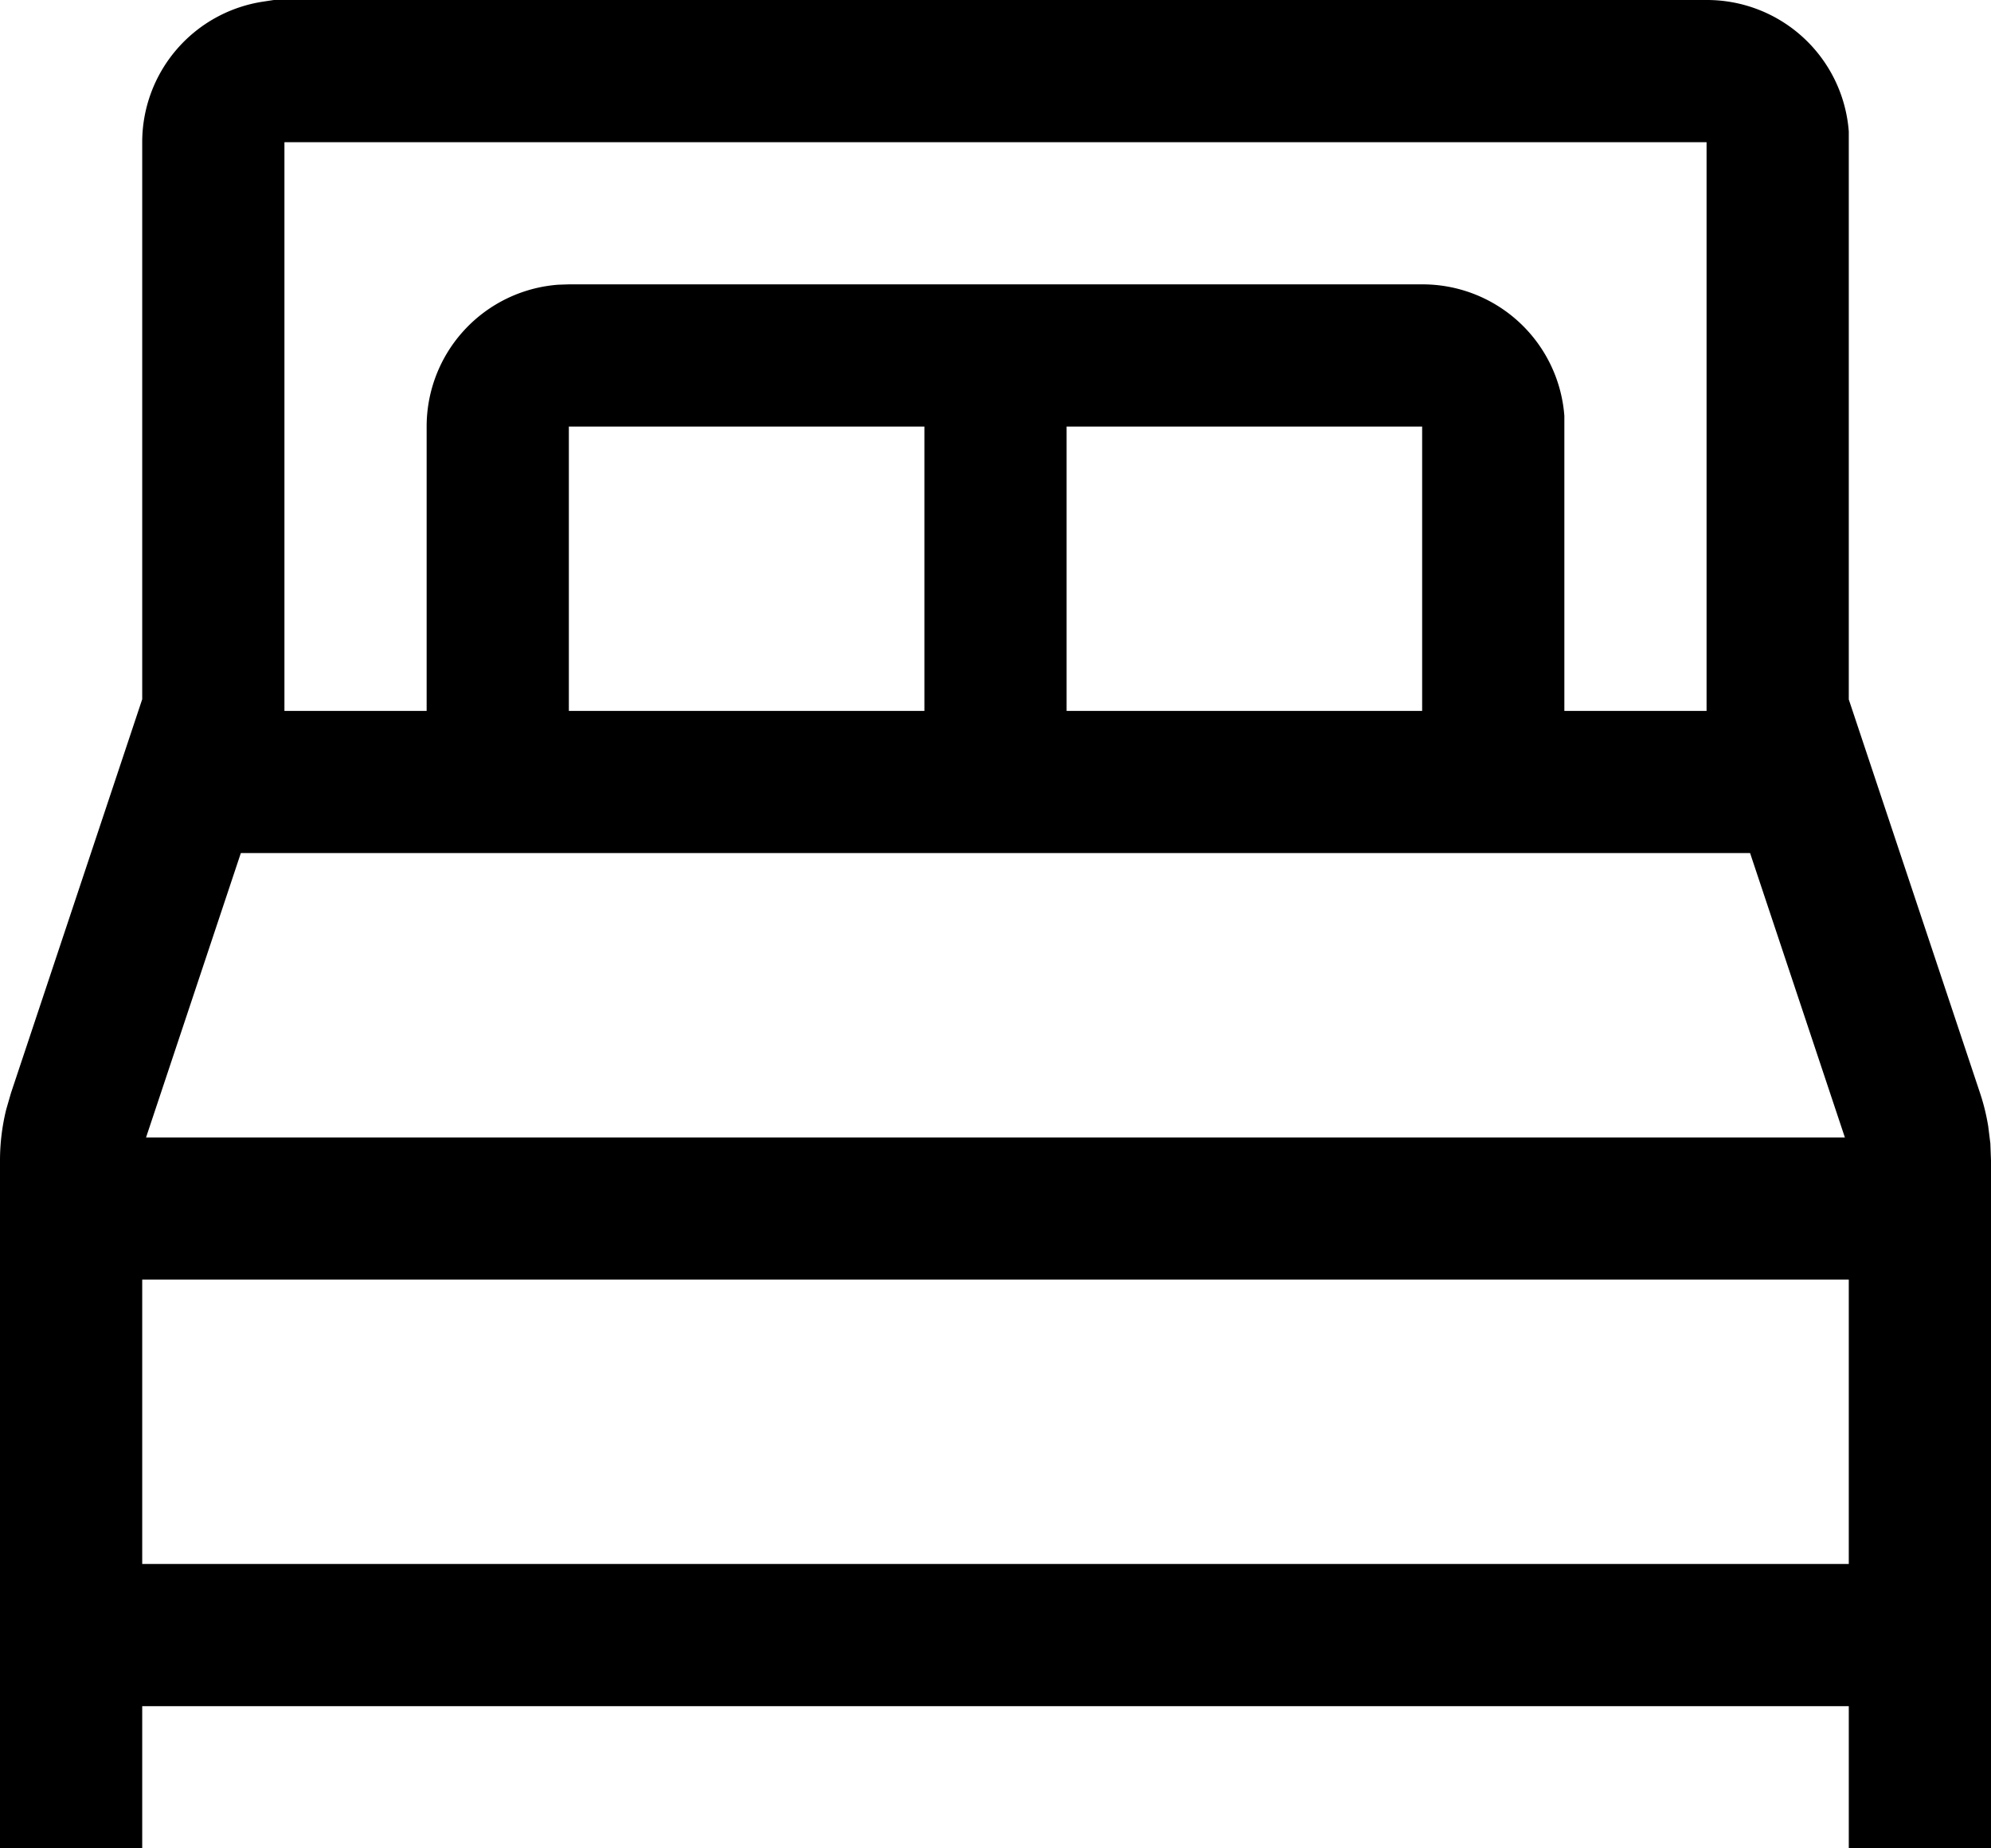
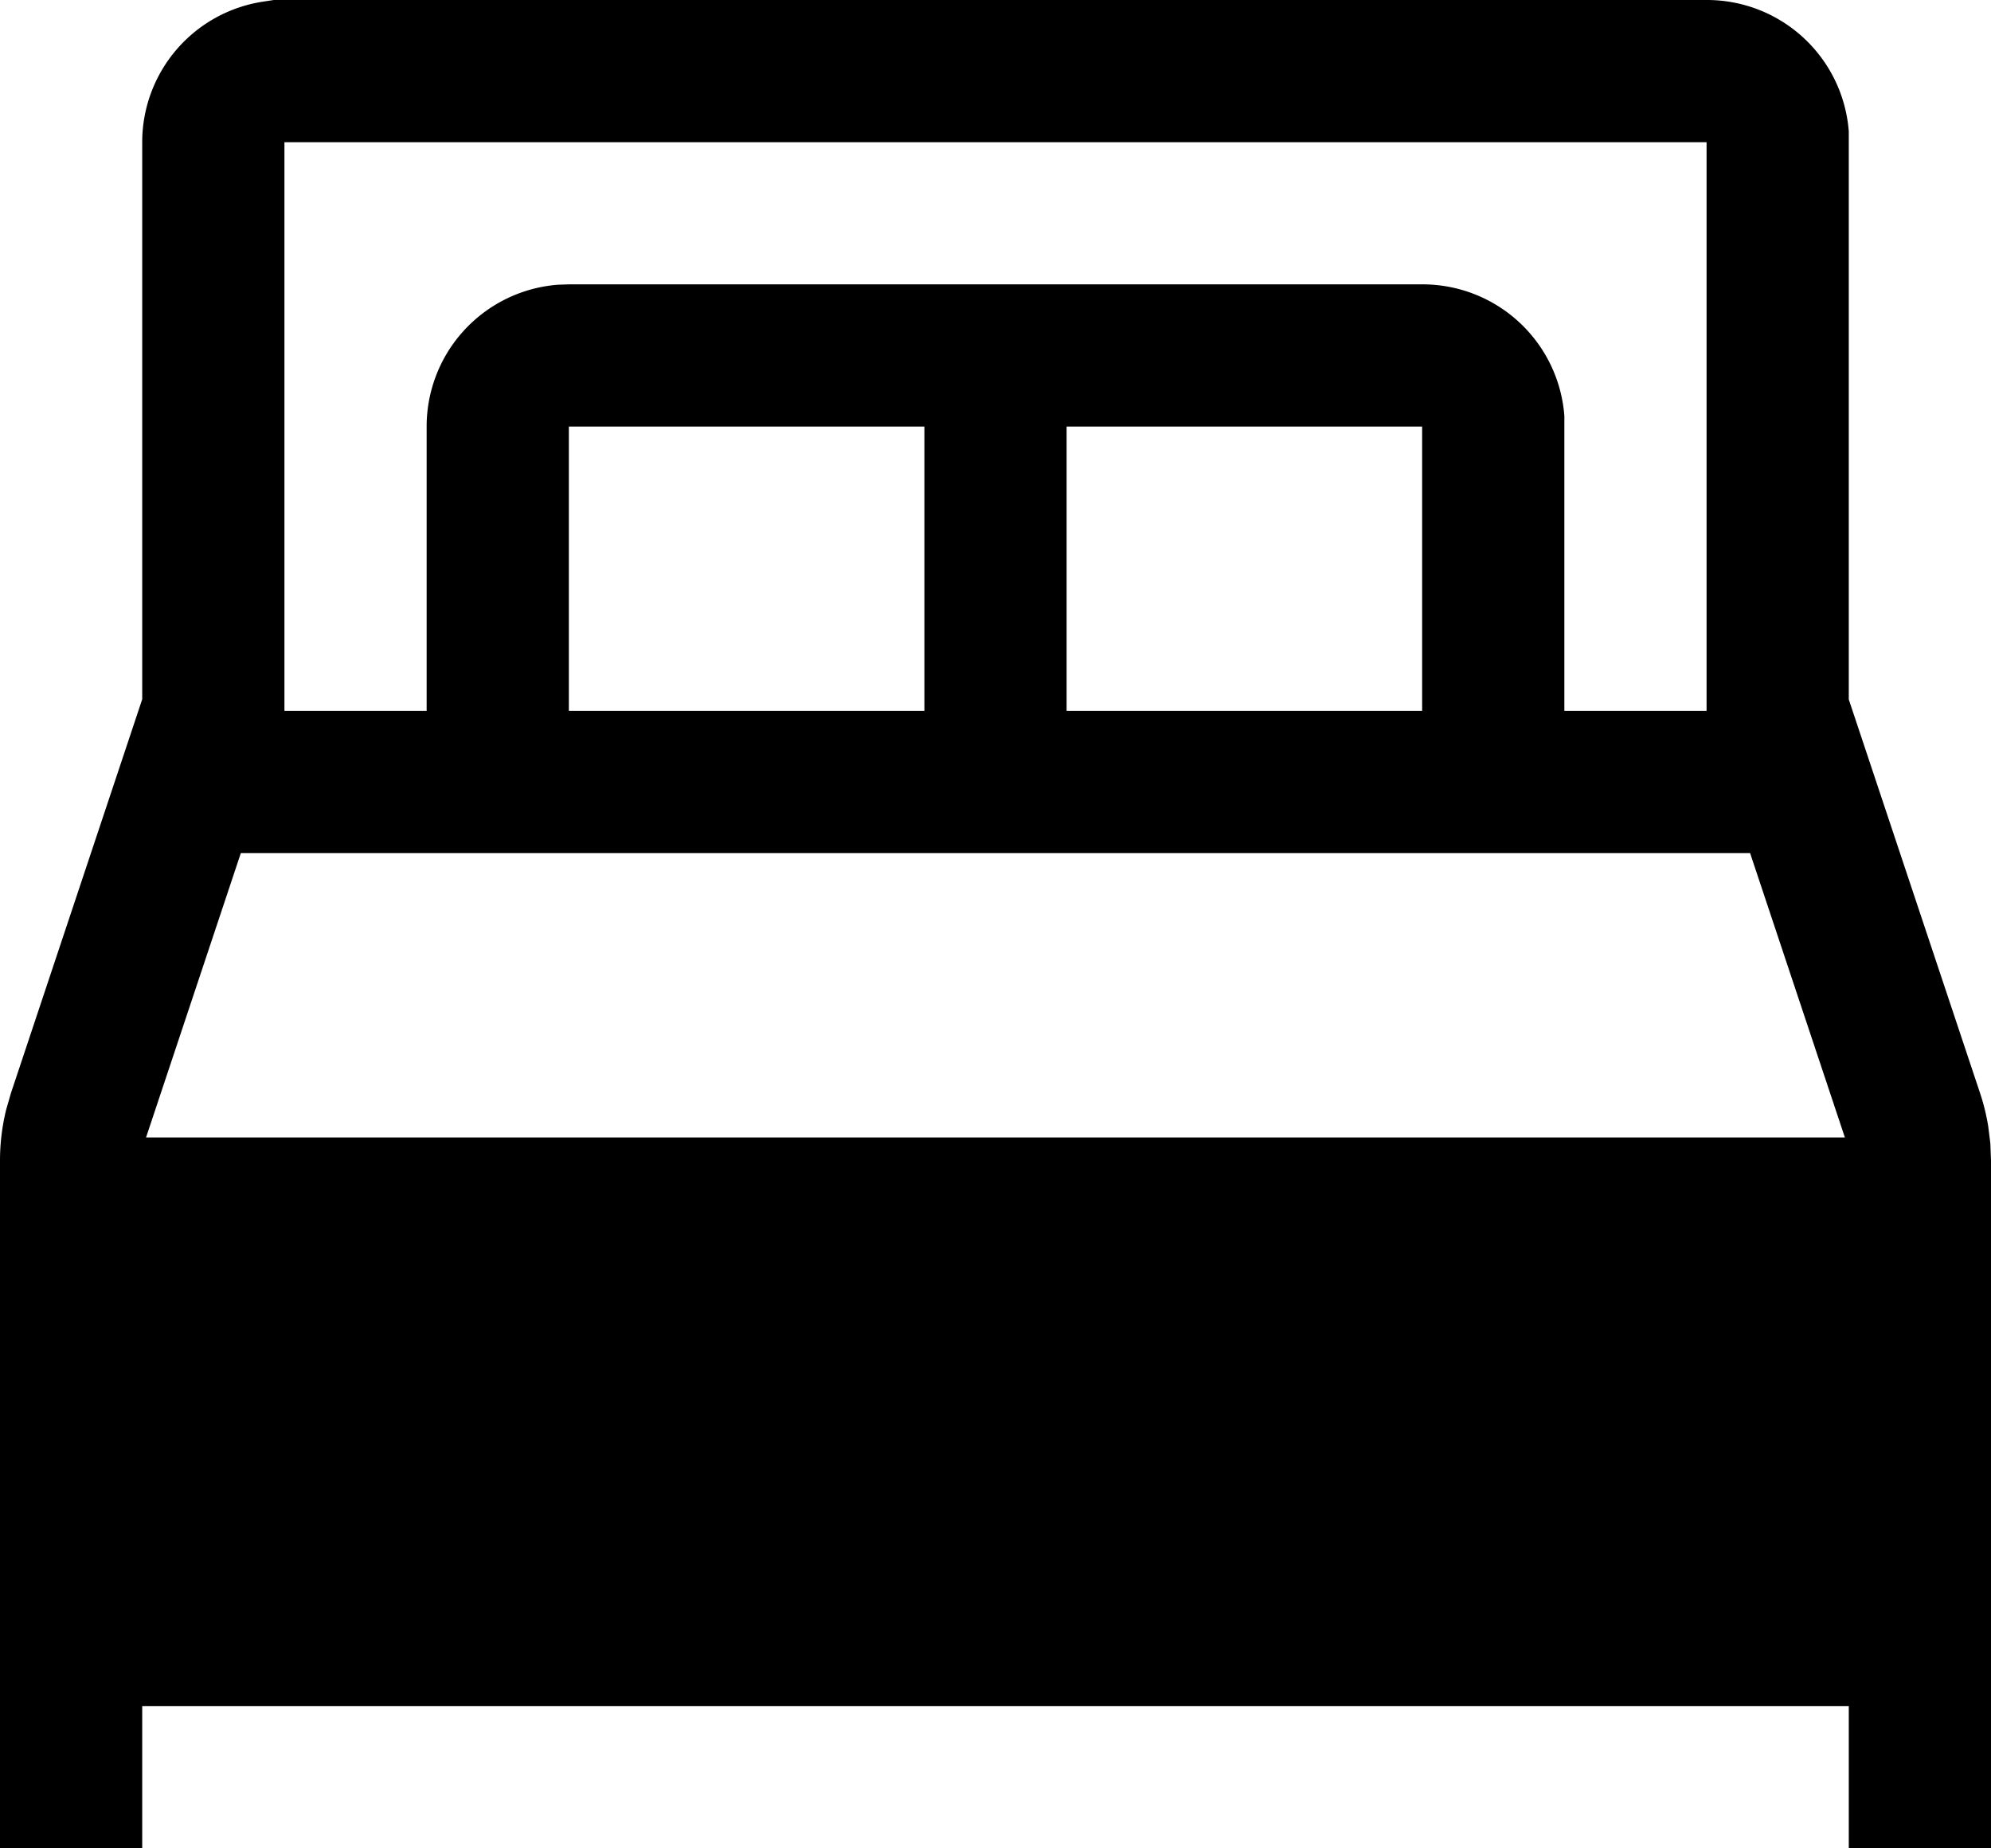
<svg xmlns="http://www.w3.org/2000/svg" width="28" height="26" viewBox="0 0 28 26">
-   <path id="Superior_Cave_Villa_-_Santorini_şehrinde_Kiralık_Villalar_Yunanistan_-_Airbnb-12" data-name="Superior Cave Villa - Santorini şehrinde Kiralık Villalar, Yunanistan - Airbnb-12" d="M26,4a2,2,0,0,1,2,1.85L28,6v7.839l1.846,5.537a3,3,0,0,1,.115.468l.03.24.009.24V30H28V28H4v2H2V20.325a3,3,0,0,1,.087-.717l.067-.232L4,13.836V6A2,2,0,0,1,5.7,4.023L5.851,4,6,4Zm2,18H4v4H28Zm-1.388-6H5.387L4.054,20H27.945ZM26,6H6v8H8V10A2,2,0,0,1,9.85,8.005L10,8H22a2,2,0,0,1,2,1.85L24,10v4h2ZM15,10H10v4h5Zm7,0H17v4h5Z" transform="translate(-2 -4)" />
+   <path id="Superior_Cave_Villa_-_Santorini_şehrinde_Kiralık_Villalar_Yunanistan_-_Airbnb-12" data-name="Superior Cave Villa - Santorini şehrinde Kiralık Villalar, Yunanistan - Airbnb-12" d="M26,4a2,2,0,0,1,2,1.85L28,6v7.839l1.846,5.537a3,3,0,0,1,.115.468l.03.24.009.24V30H28V28H4v2H2V20.325a3,3,0,0,1,.087-.717l.067-.232L4,13.836V6A2,2,0,0,1,5.7,4.023L5.851,4,6,4Zm2,18v4H28Zm-1.388-6H5.387L4.054,20H27.945ZM26,6H6v8H8V10A2,2,0,0,1,9.85,8.005L10,8H22a2,2,0,0,1,2,1.85L24,10v4h2ZM15,10H10v4h5Zm7,0H17v4h5Z" transform="translate(-2 -4)" />
</svg>